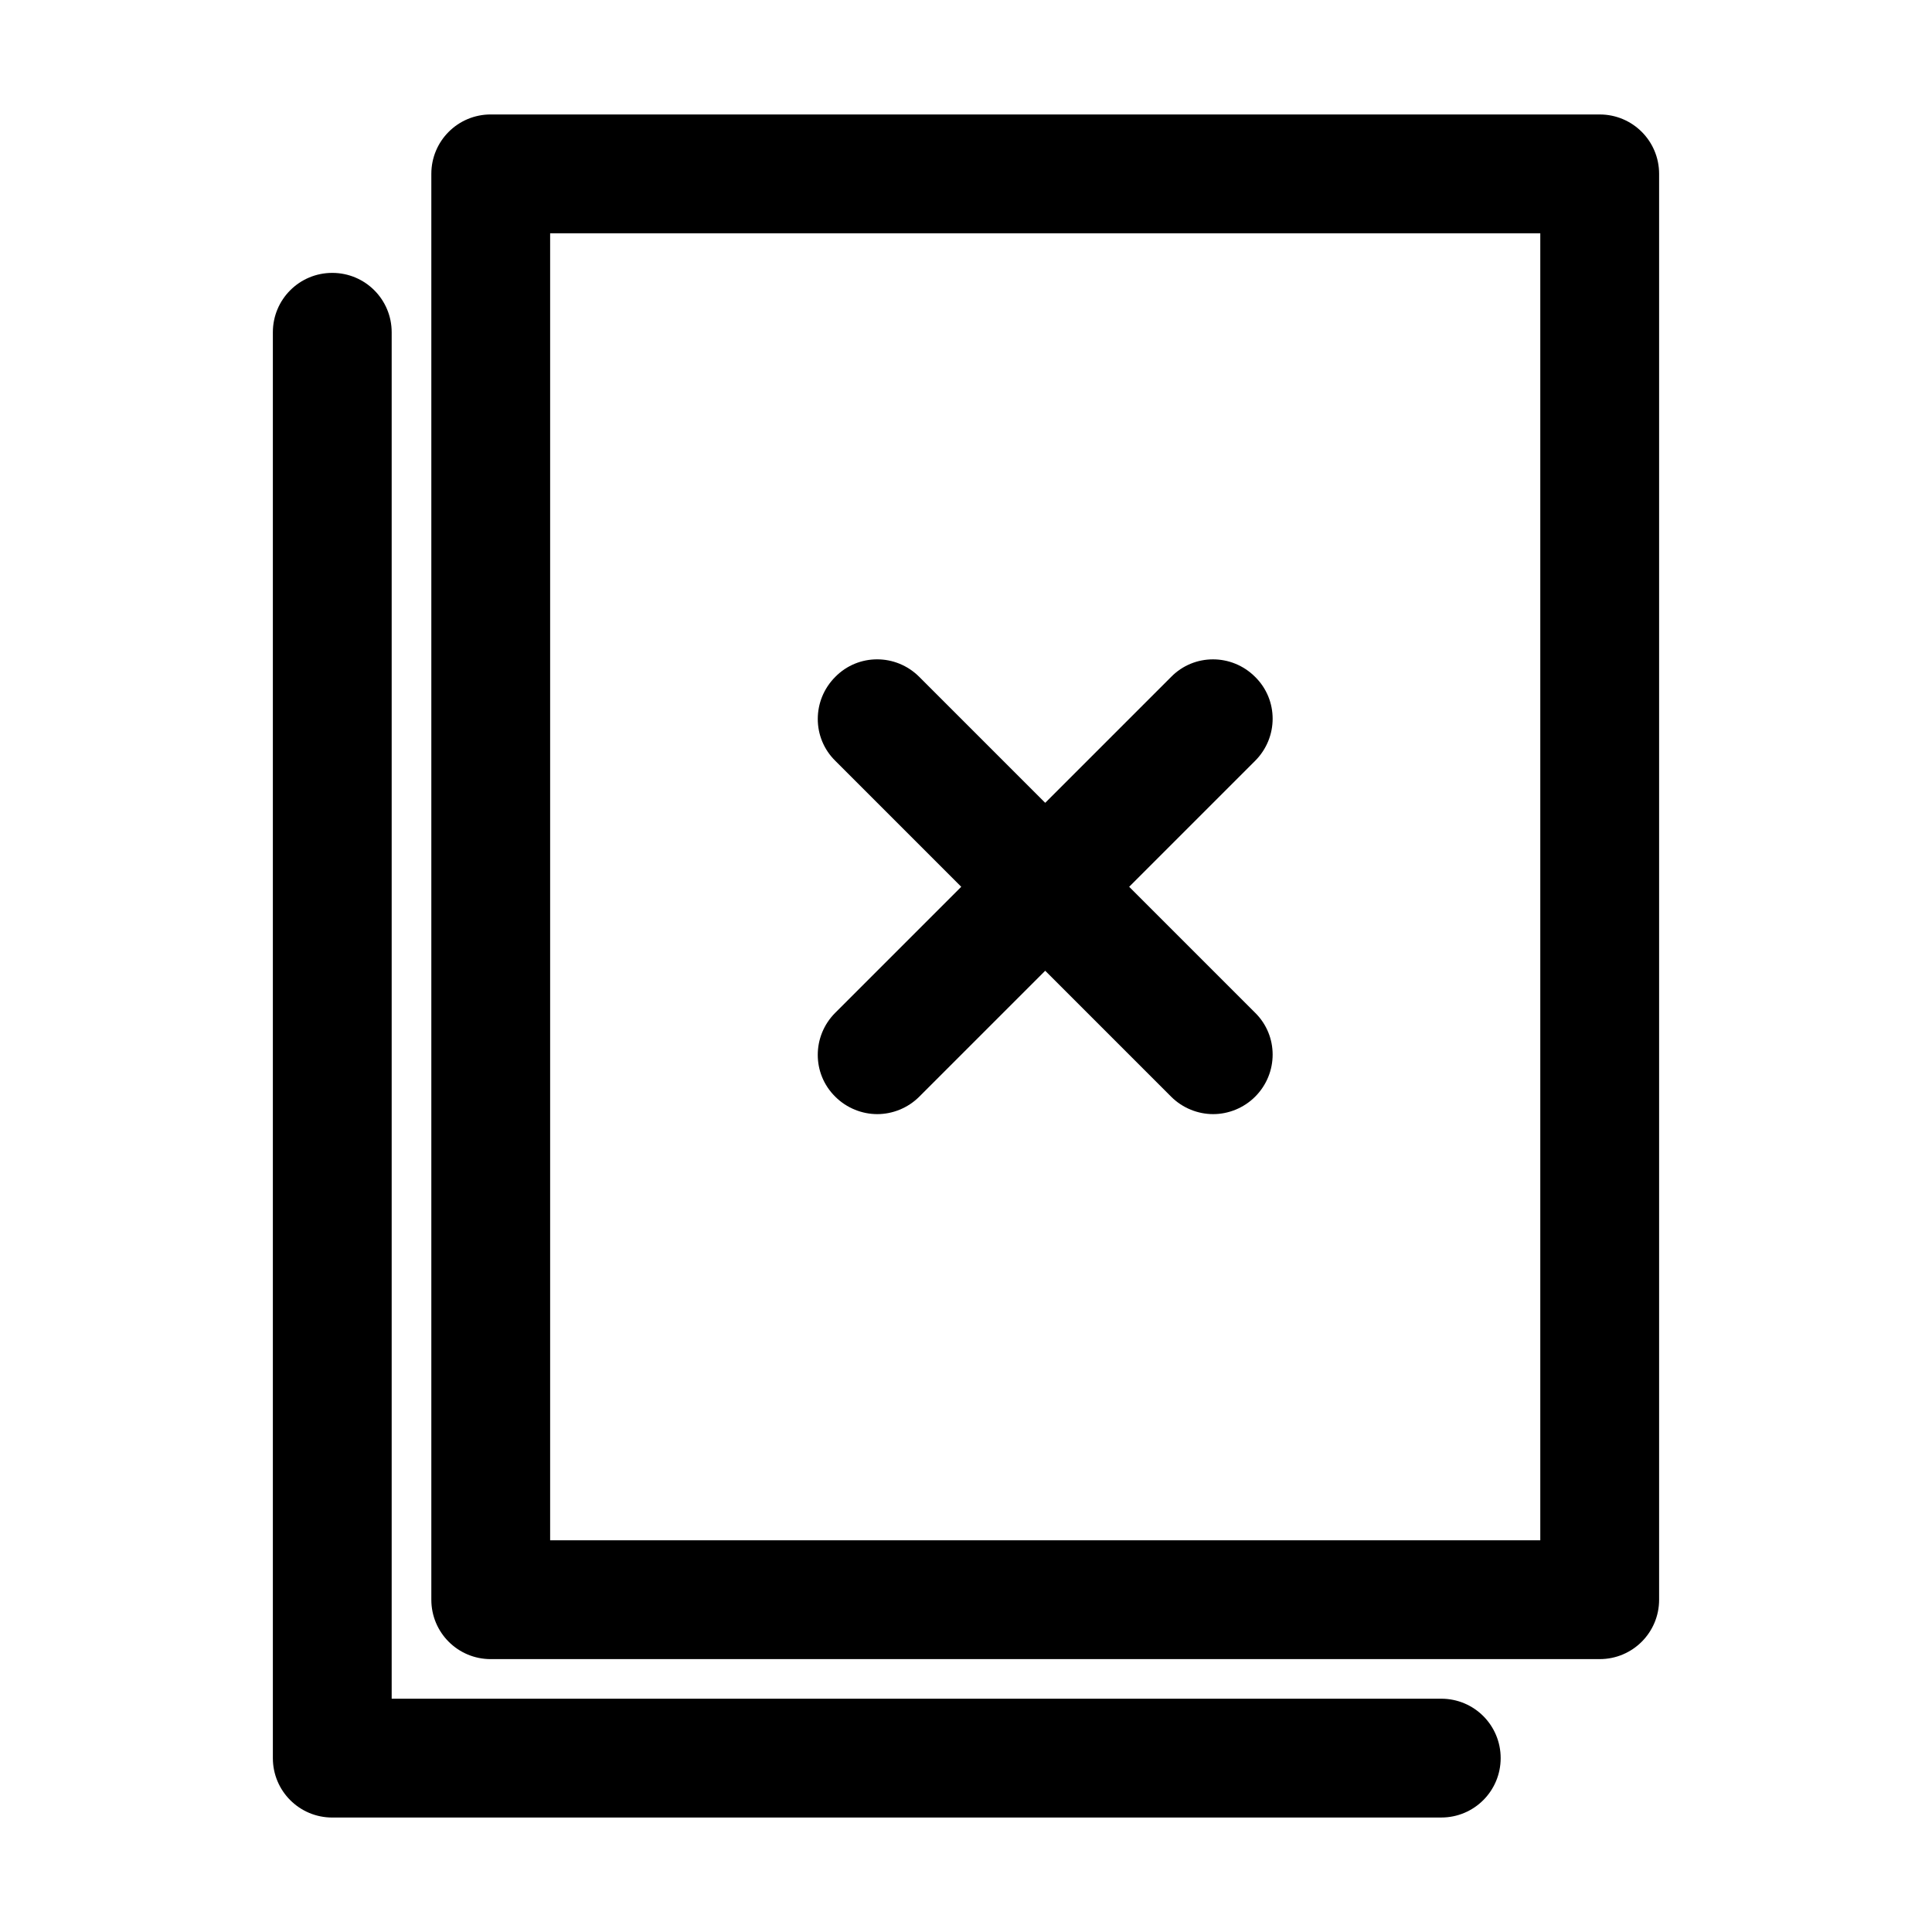
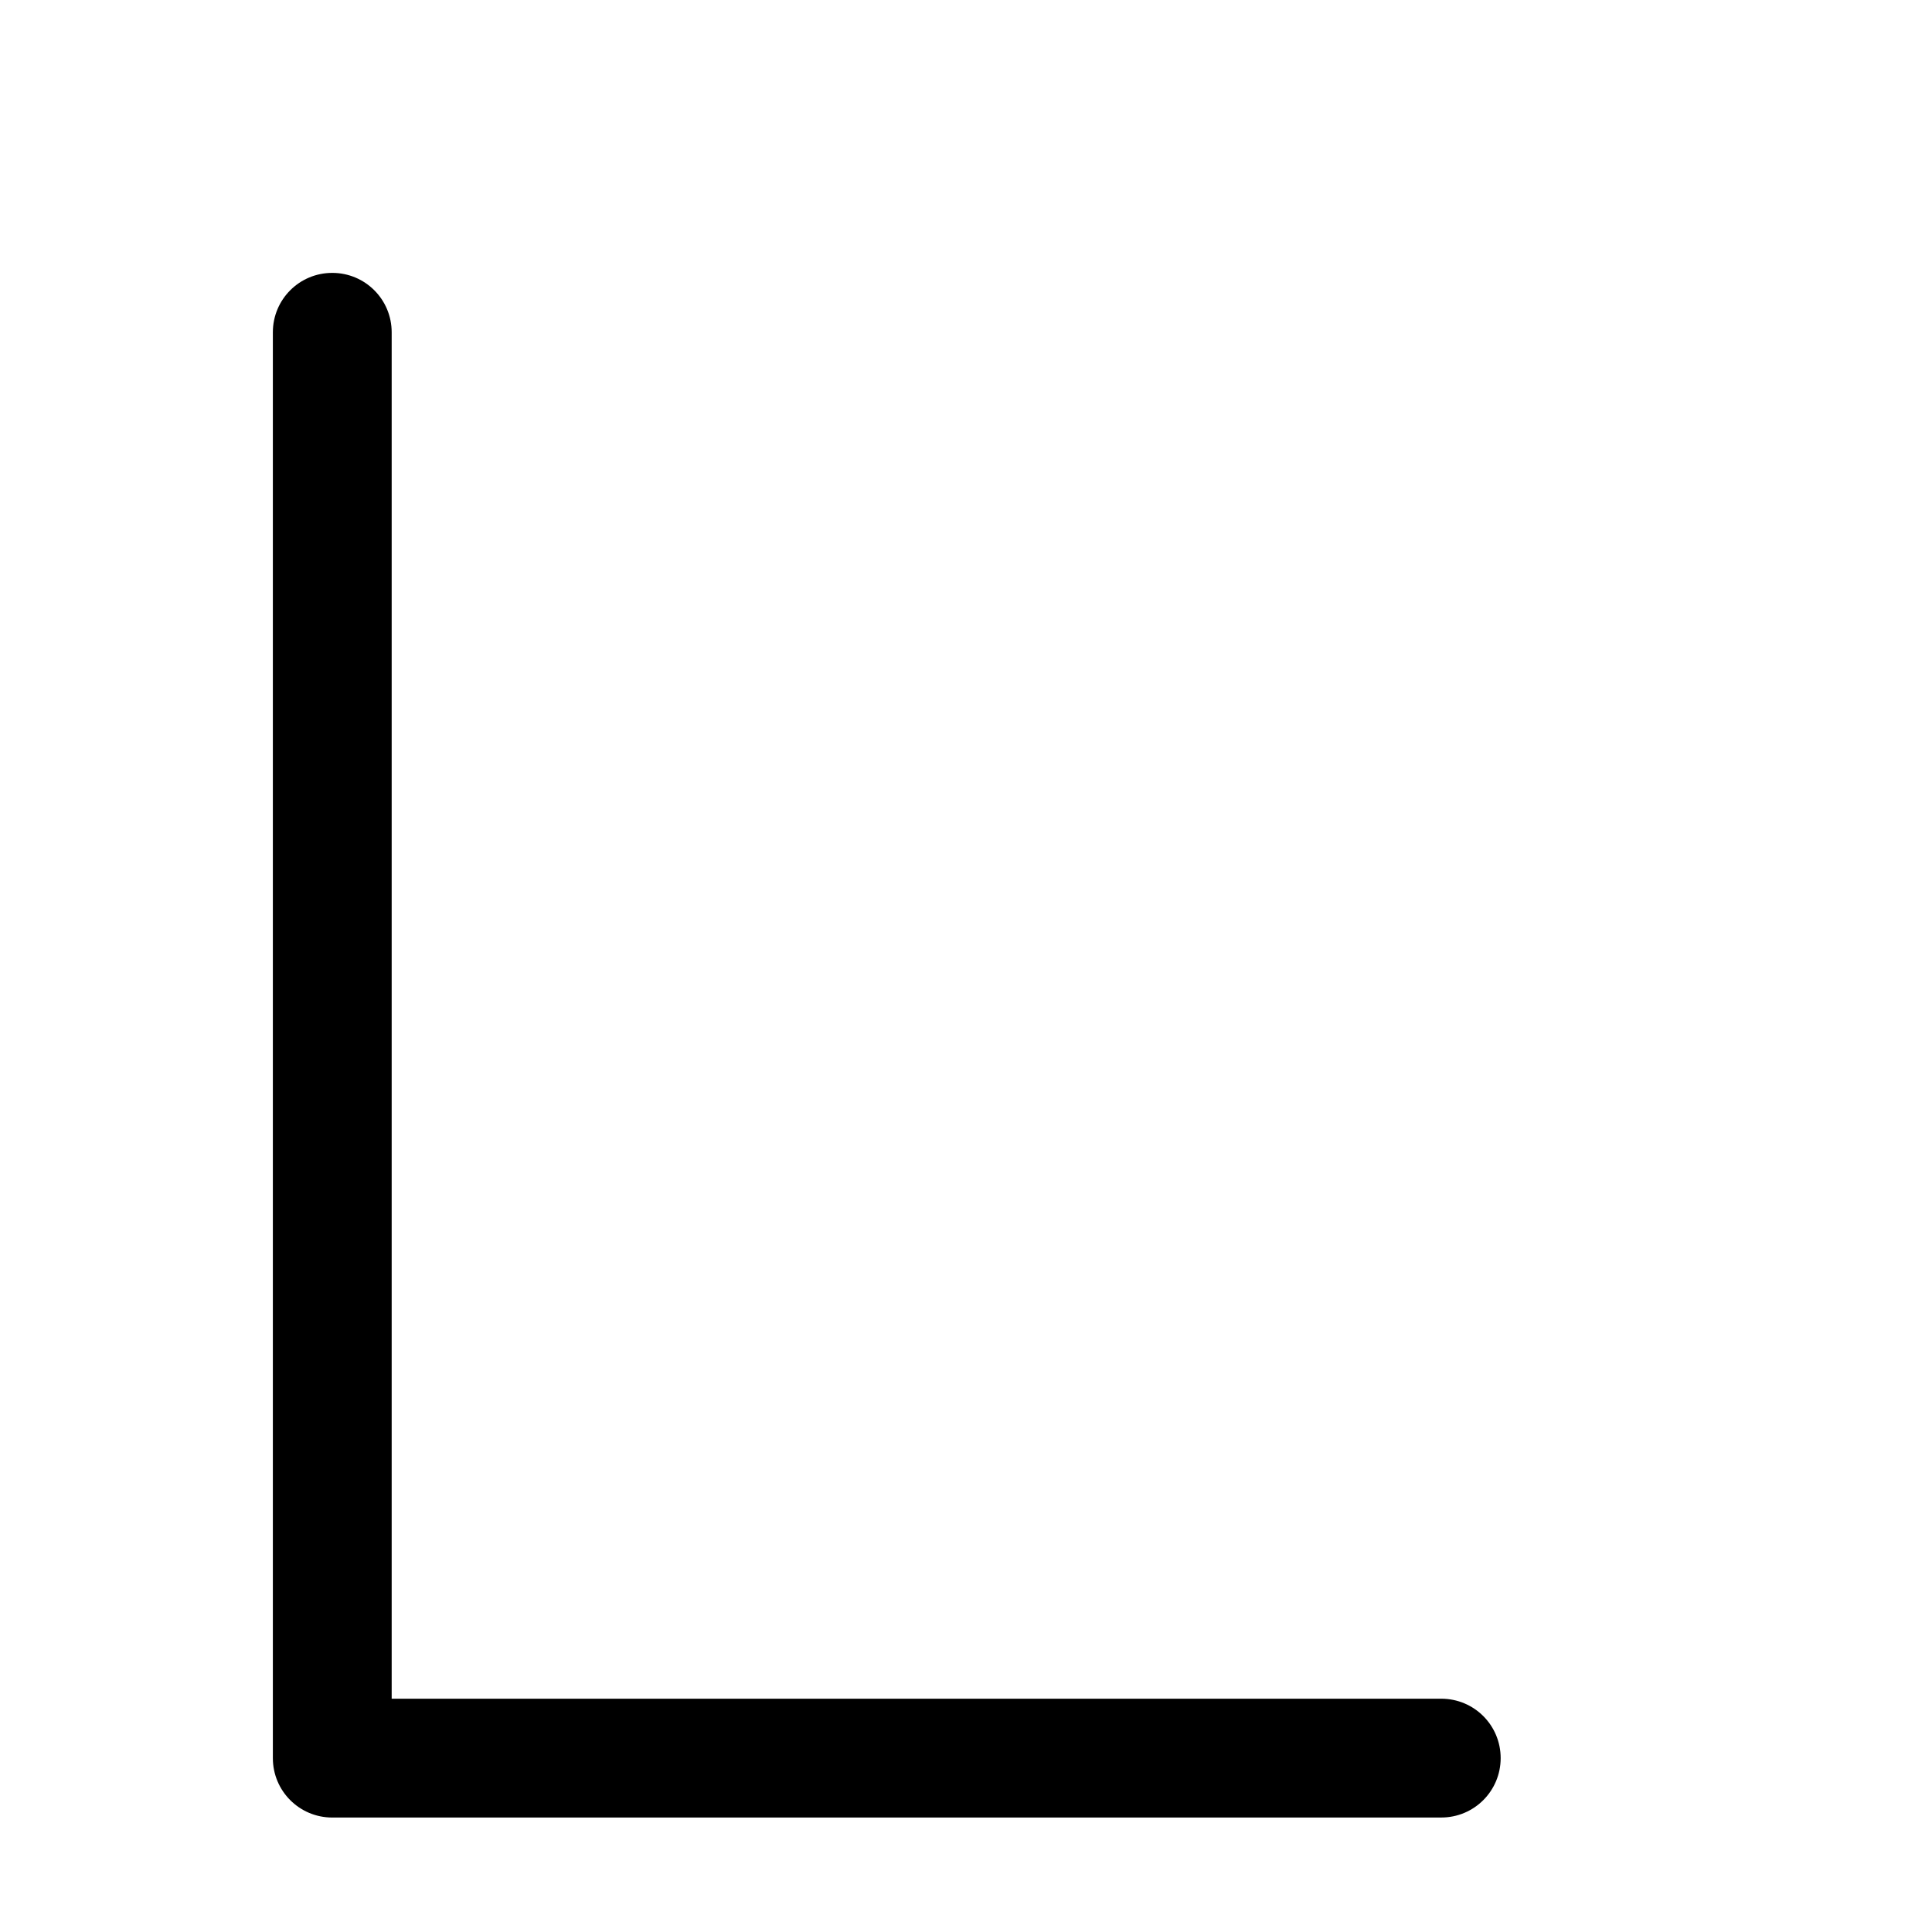
<svg xmlns="http://www.w3.org/2000/svg" fill="#000000" width="800px" height="800px" version="1.1" viewBox="144 144 512 512">
  <g>
-     <path d="m274.05 583.68h293.89c8.711 0 15.742-7.031 15.742-15.742v-377.86c0-8.711-7.031-15.742-15.742-15.742l-293.89-0.004c-8.711 0-15.742 7.031-15.742 15.742v377.86c-0.004 8.719 7.031 15.75 15.742 15.75zm15.742-377.86h262.4v346.37h-262.4z" />
    <path d="m232.06 625.66h293.89c8.711 0 15.742-7.031 15.742-15.742s-7.031-15.742-15.742-15.742l-278.15-0.004v-362.11c0-8.711-7.031-15.742-15.742-15.742-8.711-0.004-15.746 7.031-15.746 15.742v377.86c0 8.711 7.035 15.746 15.746 15.746z" />
-     <path d="m476.62 323.38c-6.191-6.191-16.164-6.191-22.25 0l-33.379 33.375-33.379-33.379c-6.191-6.191-16.164-6.191-22.25 0-6.191 6.191-6.191 16.164 0 22.25l33.375 33.383-33.379 33.379c-6.191 6.191-6.191 16.164 0 22.25 3.043 3.043 7.137 4.617 11.125 4.617s8.082-1.574 11.125-4.617l33.383-33.379 33.379 33.379c3.043 3.043 7.137 4.617 11.125 4.617 3.988 0 8.082-1.574 11.125-4.617 6.191-6.191 6.191-16.164 0-22.25l-33.379-33.379 33.379-33.379c6.191-6.191 6.191-16.164 0-22.25z" />
  </g>
</svg>